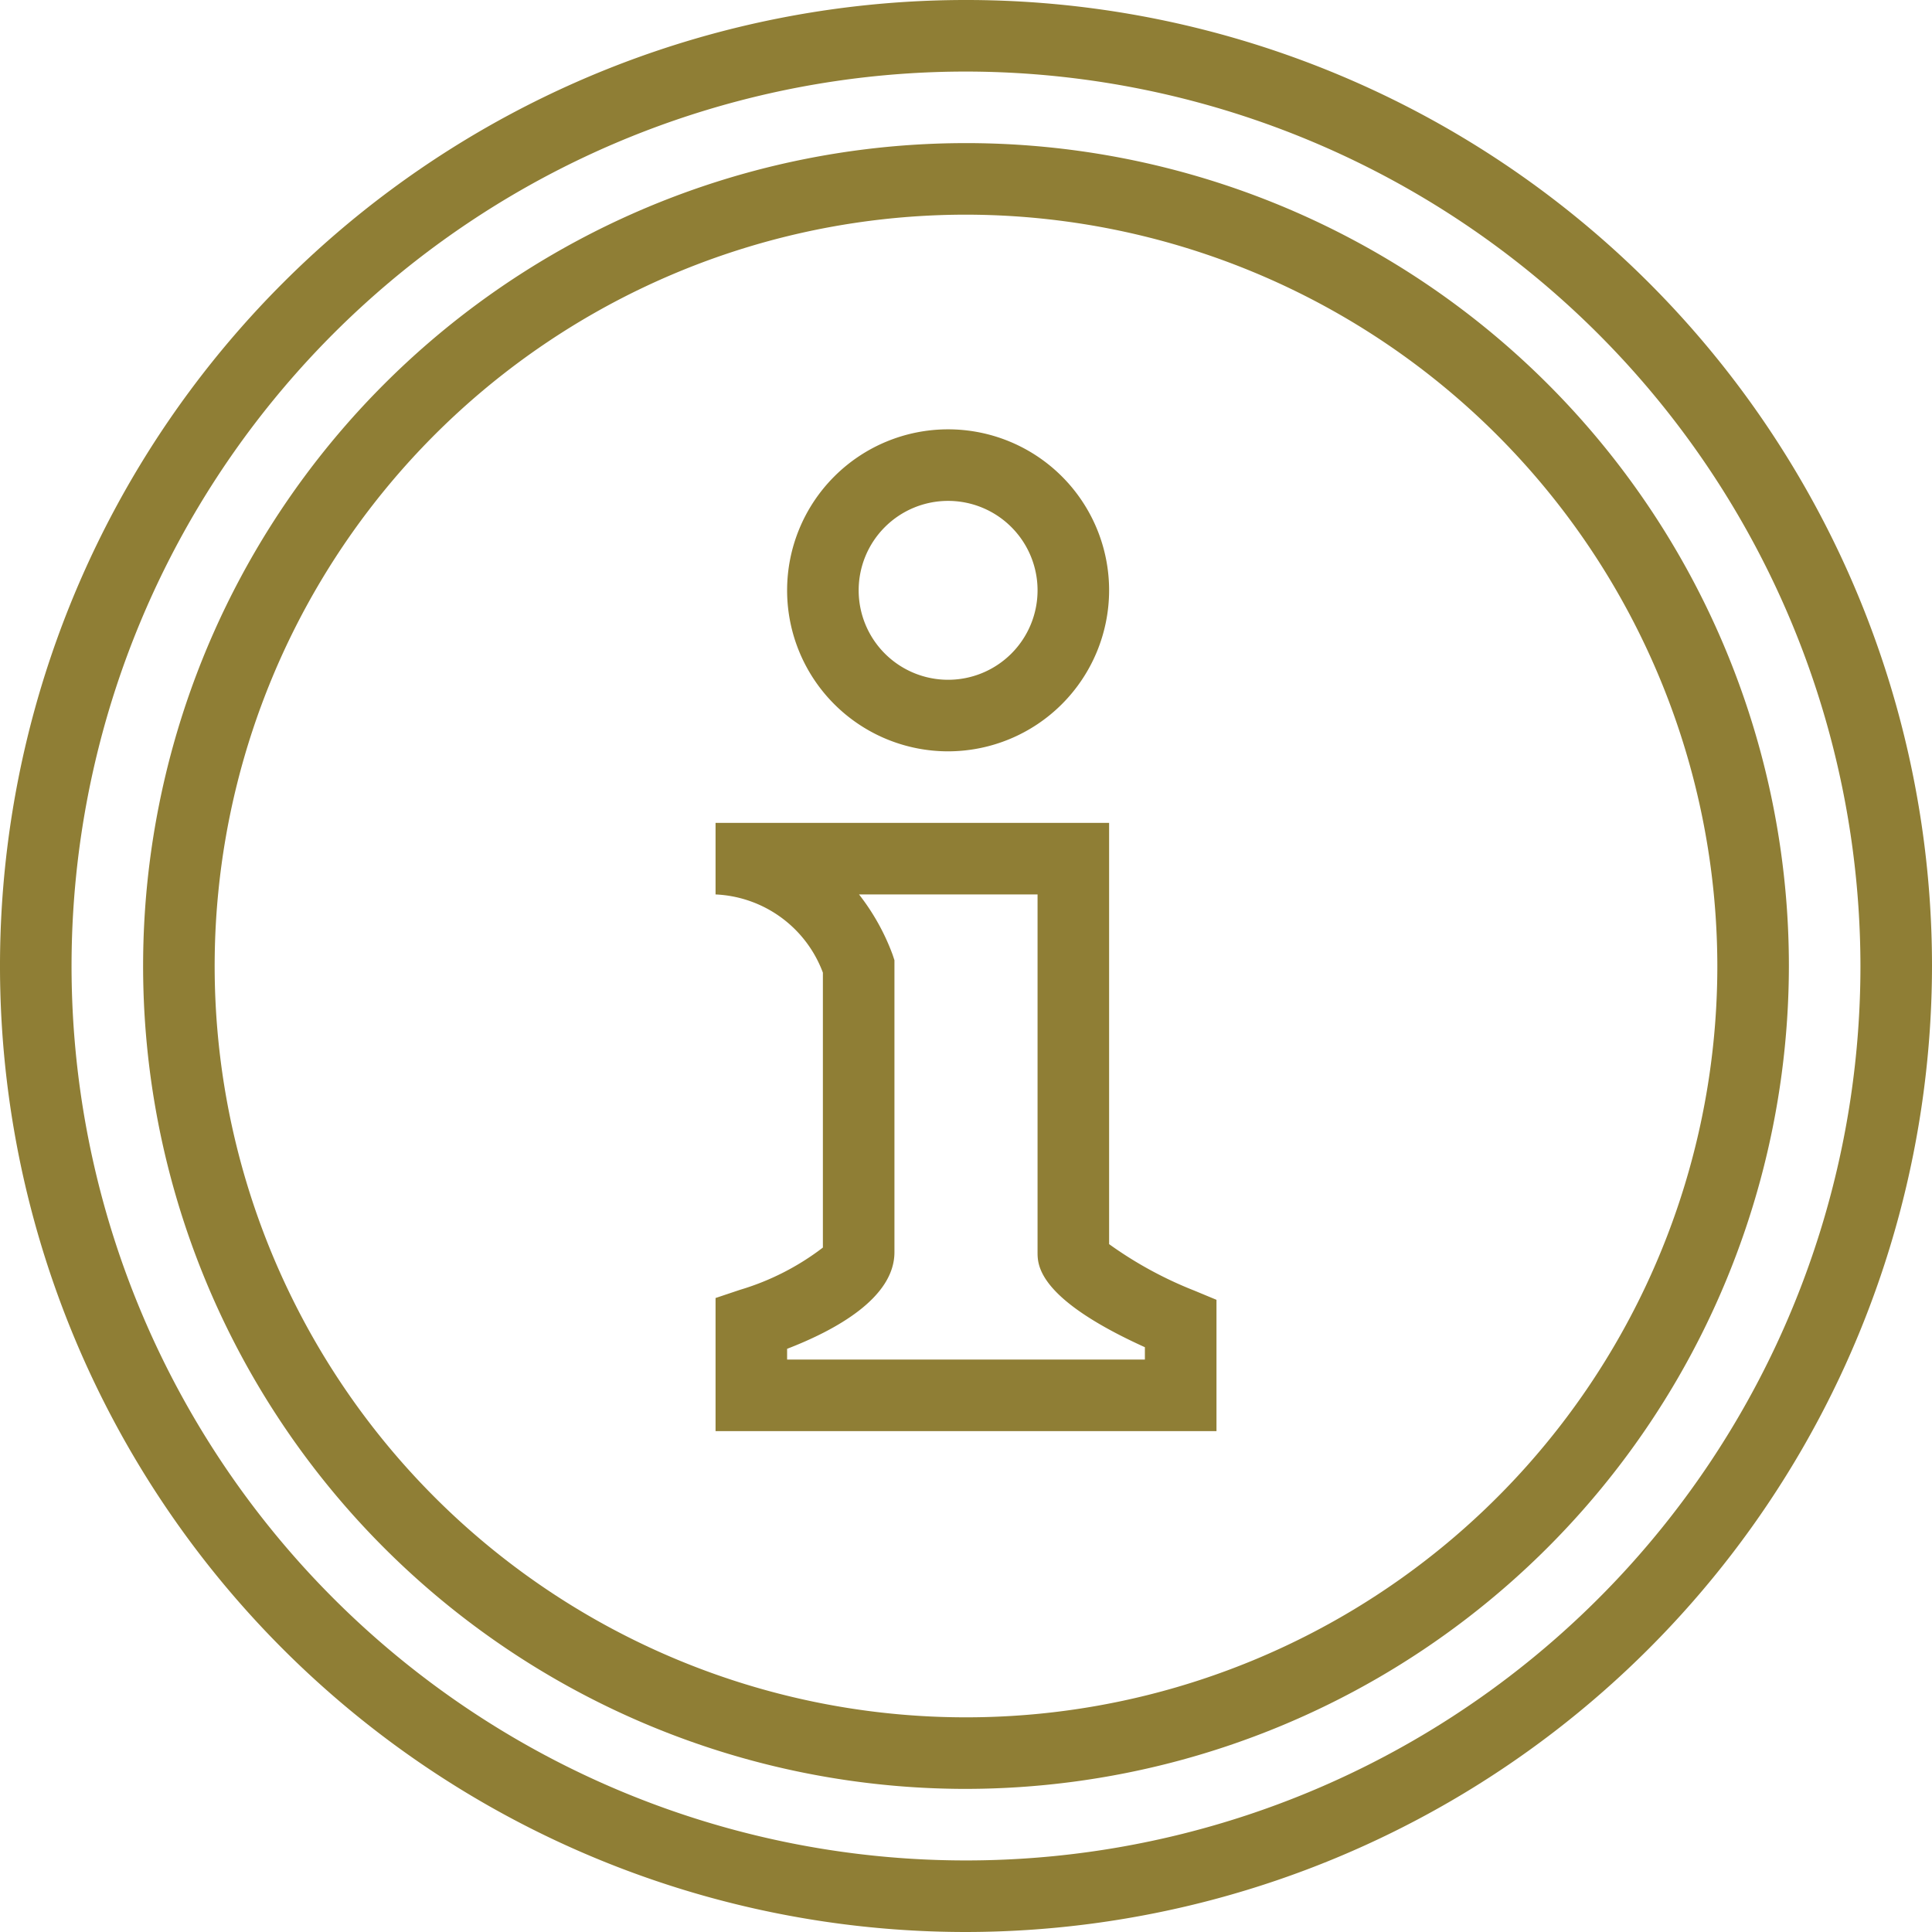
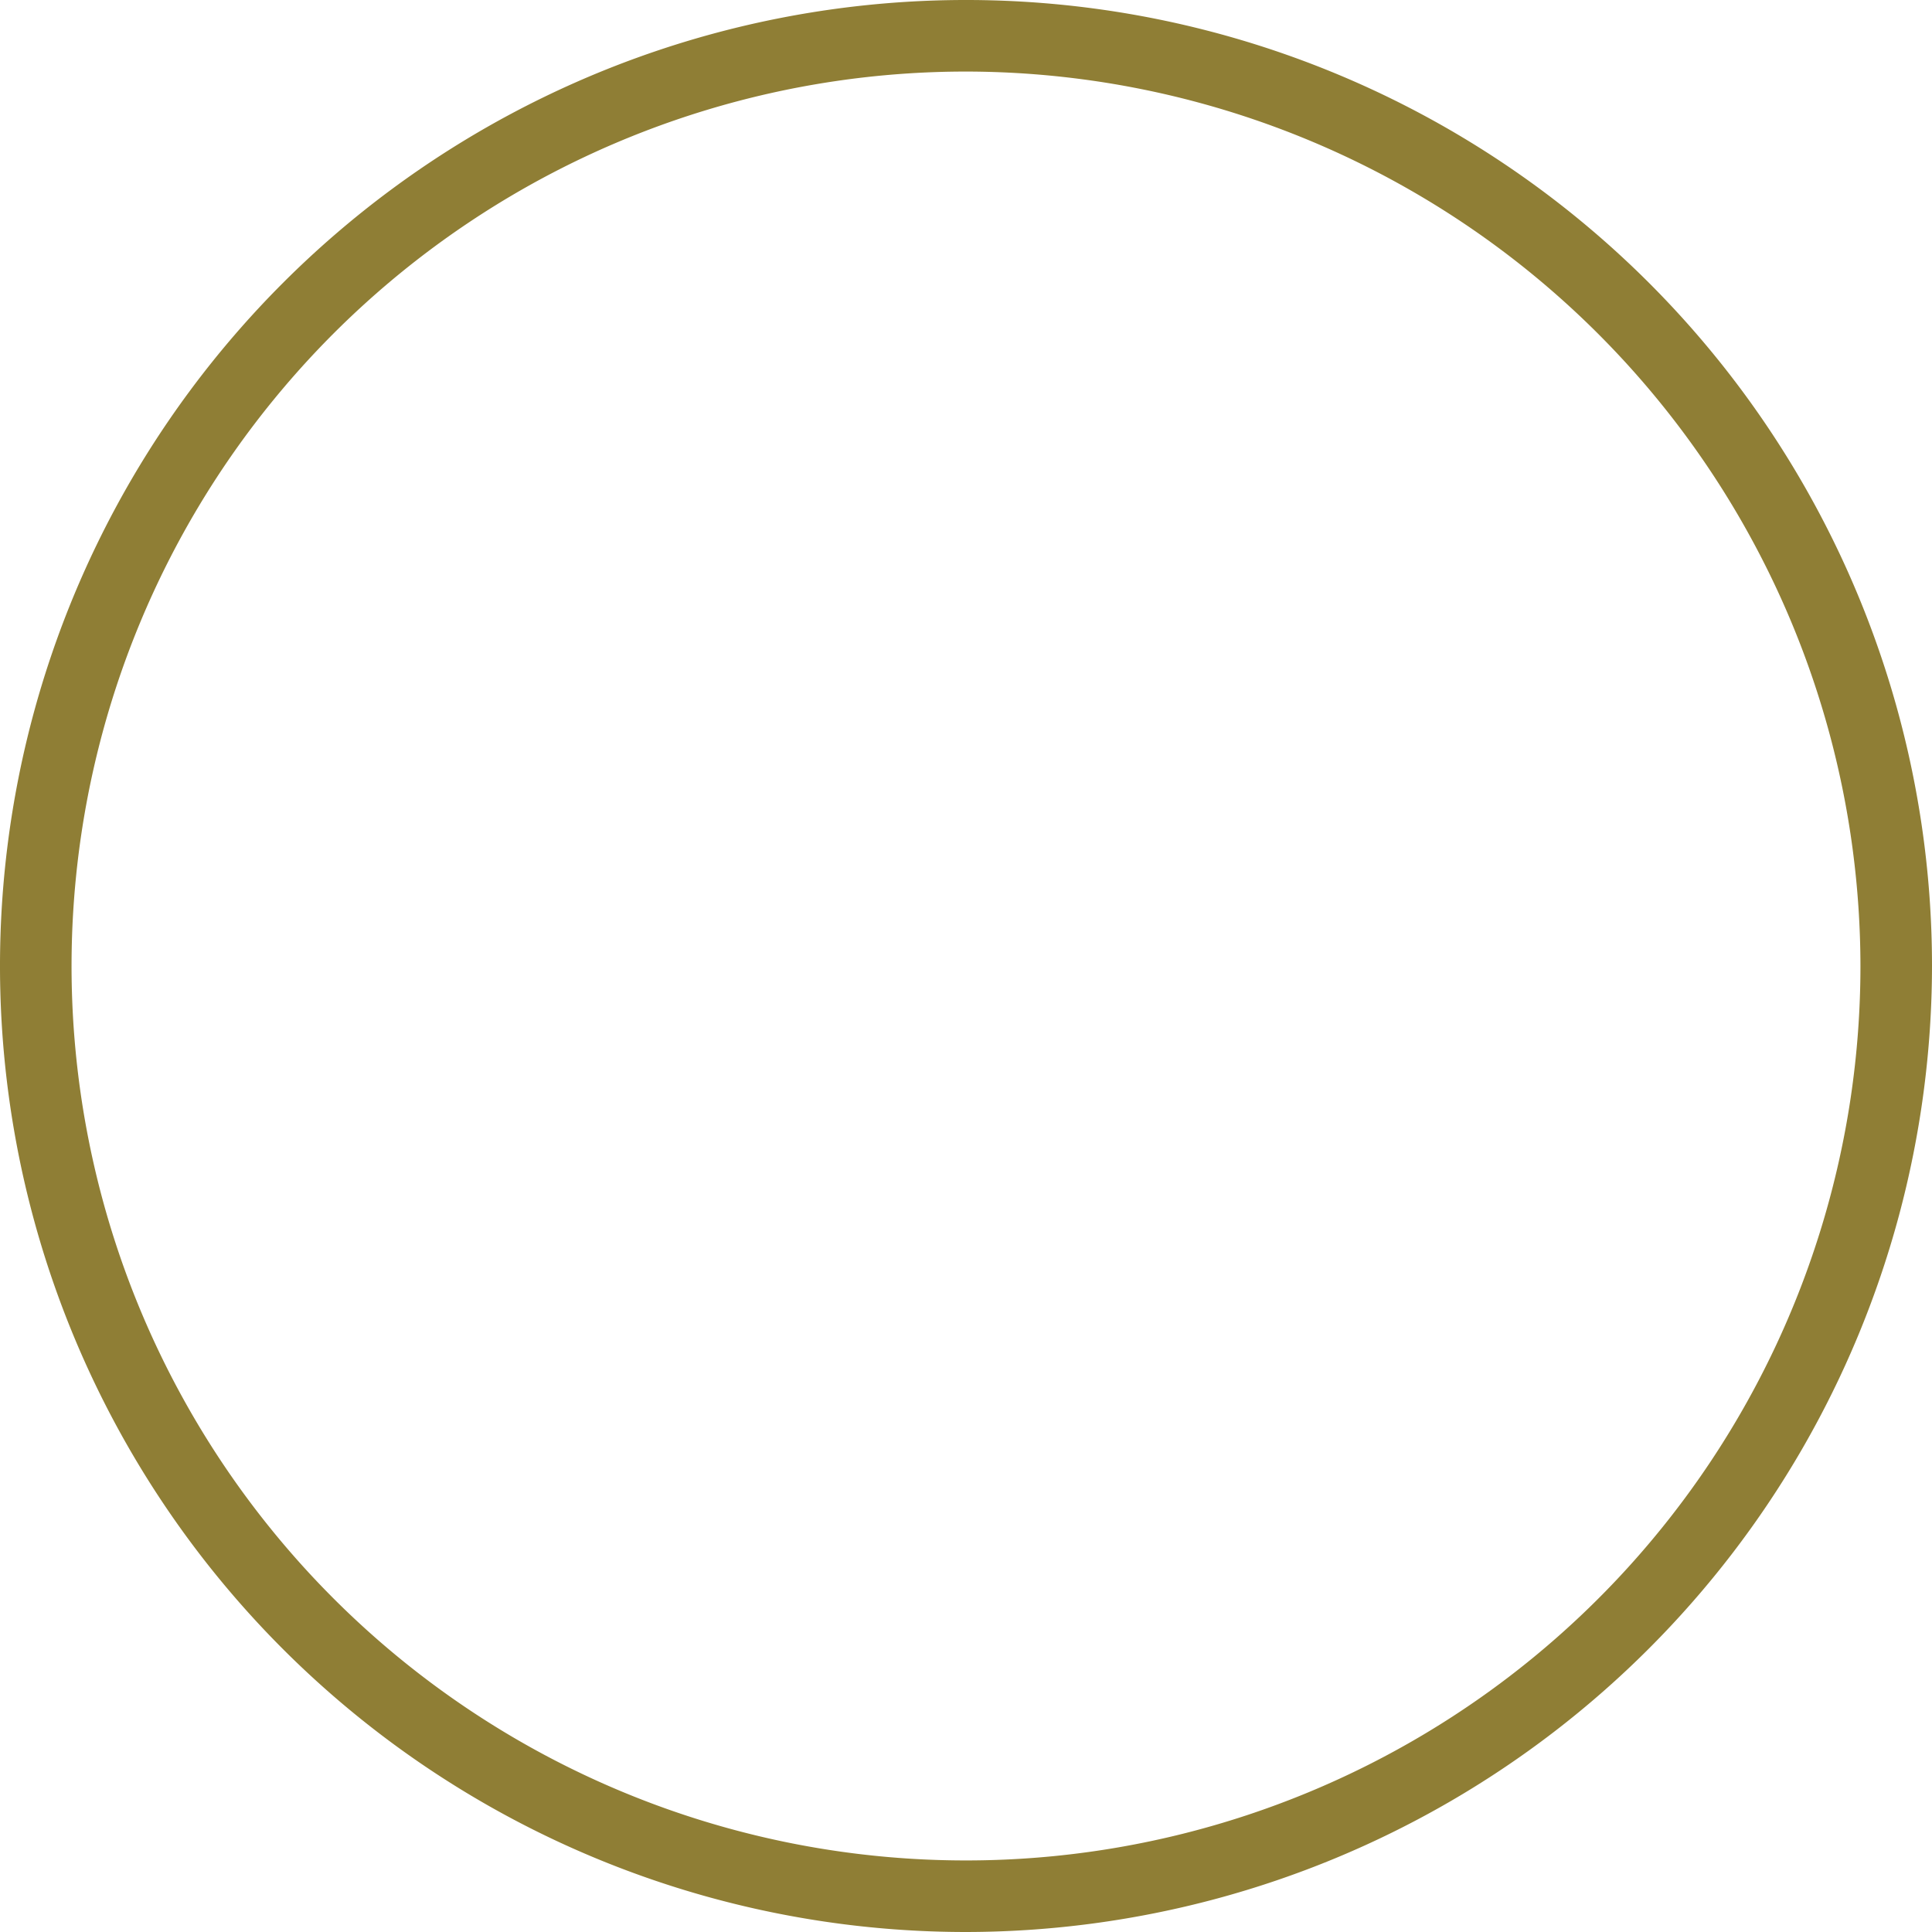
<svg xmlns="http://www.w3.org/2000/svg" width="54" height="54" viewBox="0 0 54 54">
  <g id="Group_823" data-name="Group 823" transform="translate(-400.094 -728.5)">
    <g id="Group_477" data-name="Group 477">
      <path id="Fill_48" data-name="Fill 48" d="M27,54A27,27,0,1,1,54,27,27.031,27.031,0,0,1,27,54ZM27,2A25,25,0,1,0,52,27,25.029,25.029,0,0,0,27,2Z" transform="translate(400.094 728.5)" fill="#8f7e35" />
-       <path id="Fill_49" data-name="Fill 49" d="M23,46A23,23,0,1,1,46,23,23.026,23.026,0,0,1,23,46ZM23,2A21,21,0,1,0,44,23,21.024,21.024,0,0,0,23,2Z" transform="translate(404.094 732.5)" fill="#8f7e35" />
-       <path id="Fill_50" data-name="Fill 50" d="M4.5,9A4.5,4.5,0,1,1,9,4.5,4.505,4.505,0,0,1,4.5,9Zm0-7A2.5,2.5,0,1,0,7,4.5,2.5,2.5,0,0,0,4.5,2Z" transform="translate(422.094 740.5)" fill="#8f7e35" />
-       <path id="Fill_51" data-name="Fill 51" d="M14,17H0V13.28l.683-.229A7.171,7.171,0,0,0,3,11.87V4.186A3.359,3.359,0,0,0,0,2V0H11V11.774a10.947,10.947,0,0,0,2.385,1.3l.616.256V17ZM4.01,2a6.234,6.234,0,0,1,.939,1.684L5,3.838V12c0,1.272-1.632,2.172-3,2.7V15H12v-.345C9,13.295,9,12.354,9,12V2Z" transform="translate(420.094 751.5)" fill="#8f7e35" />
    </g>
  </g>
</svg>